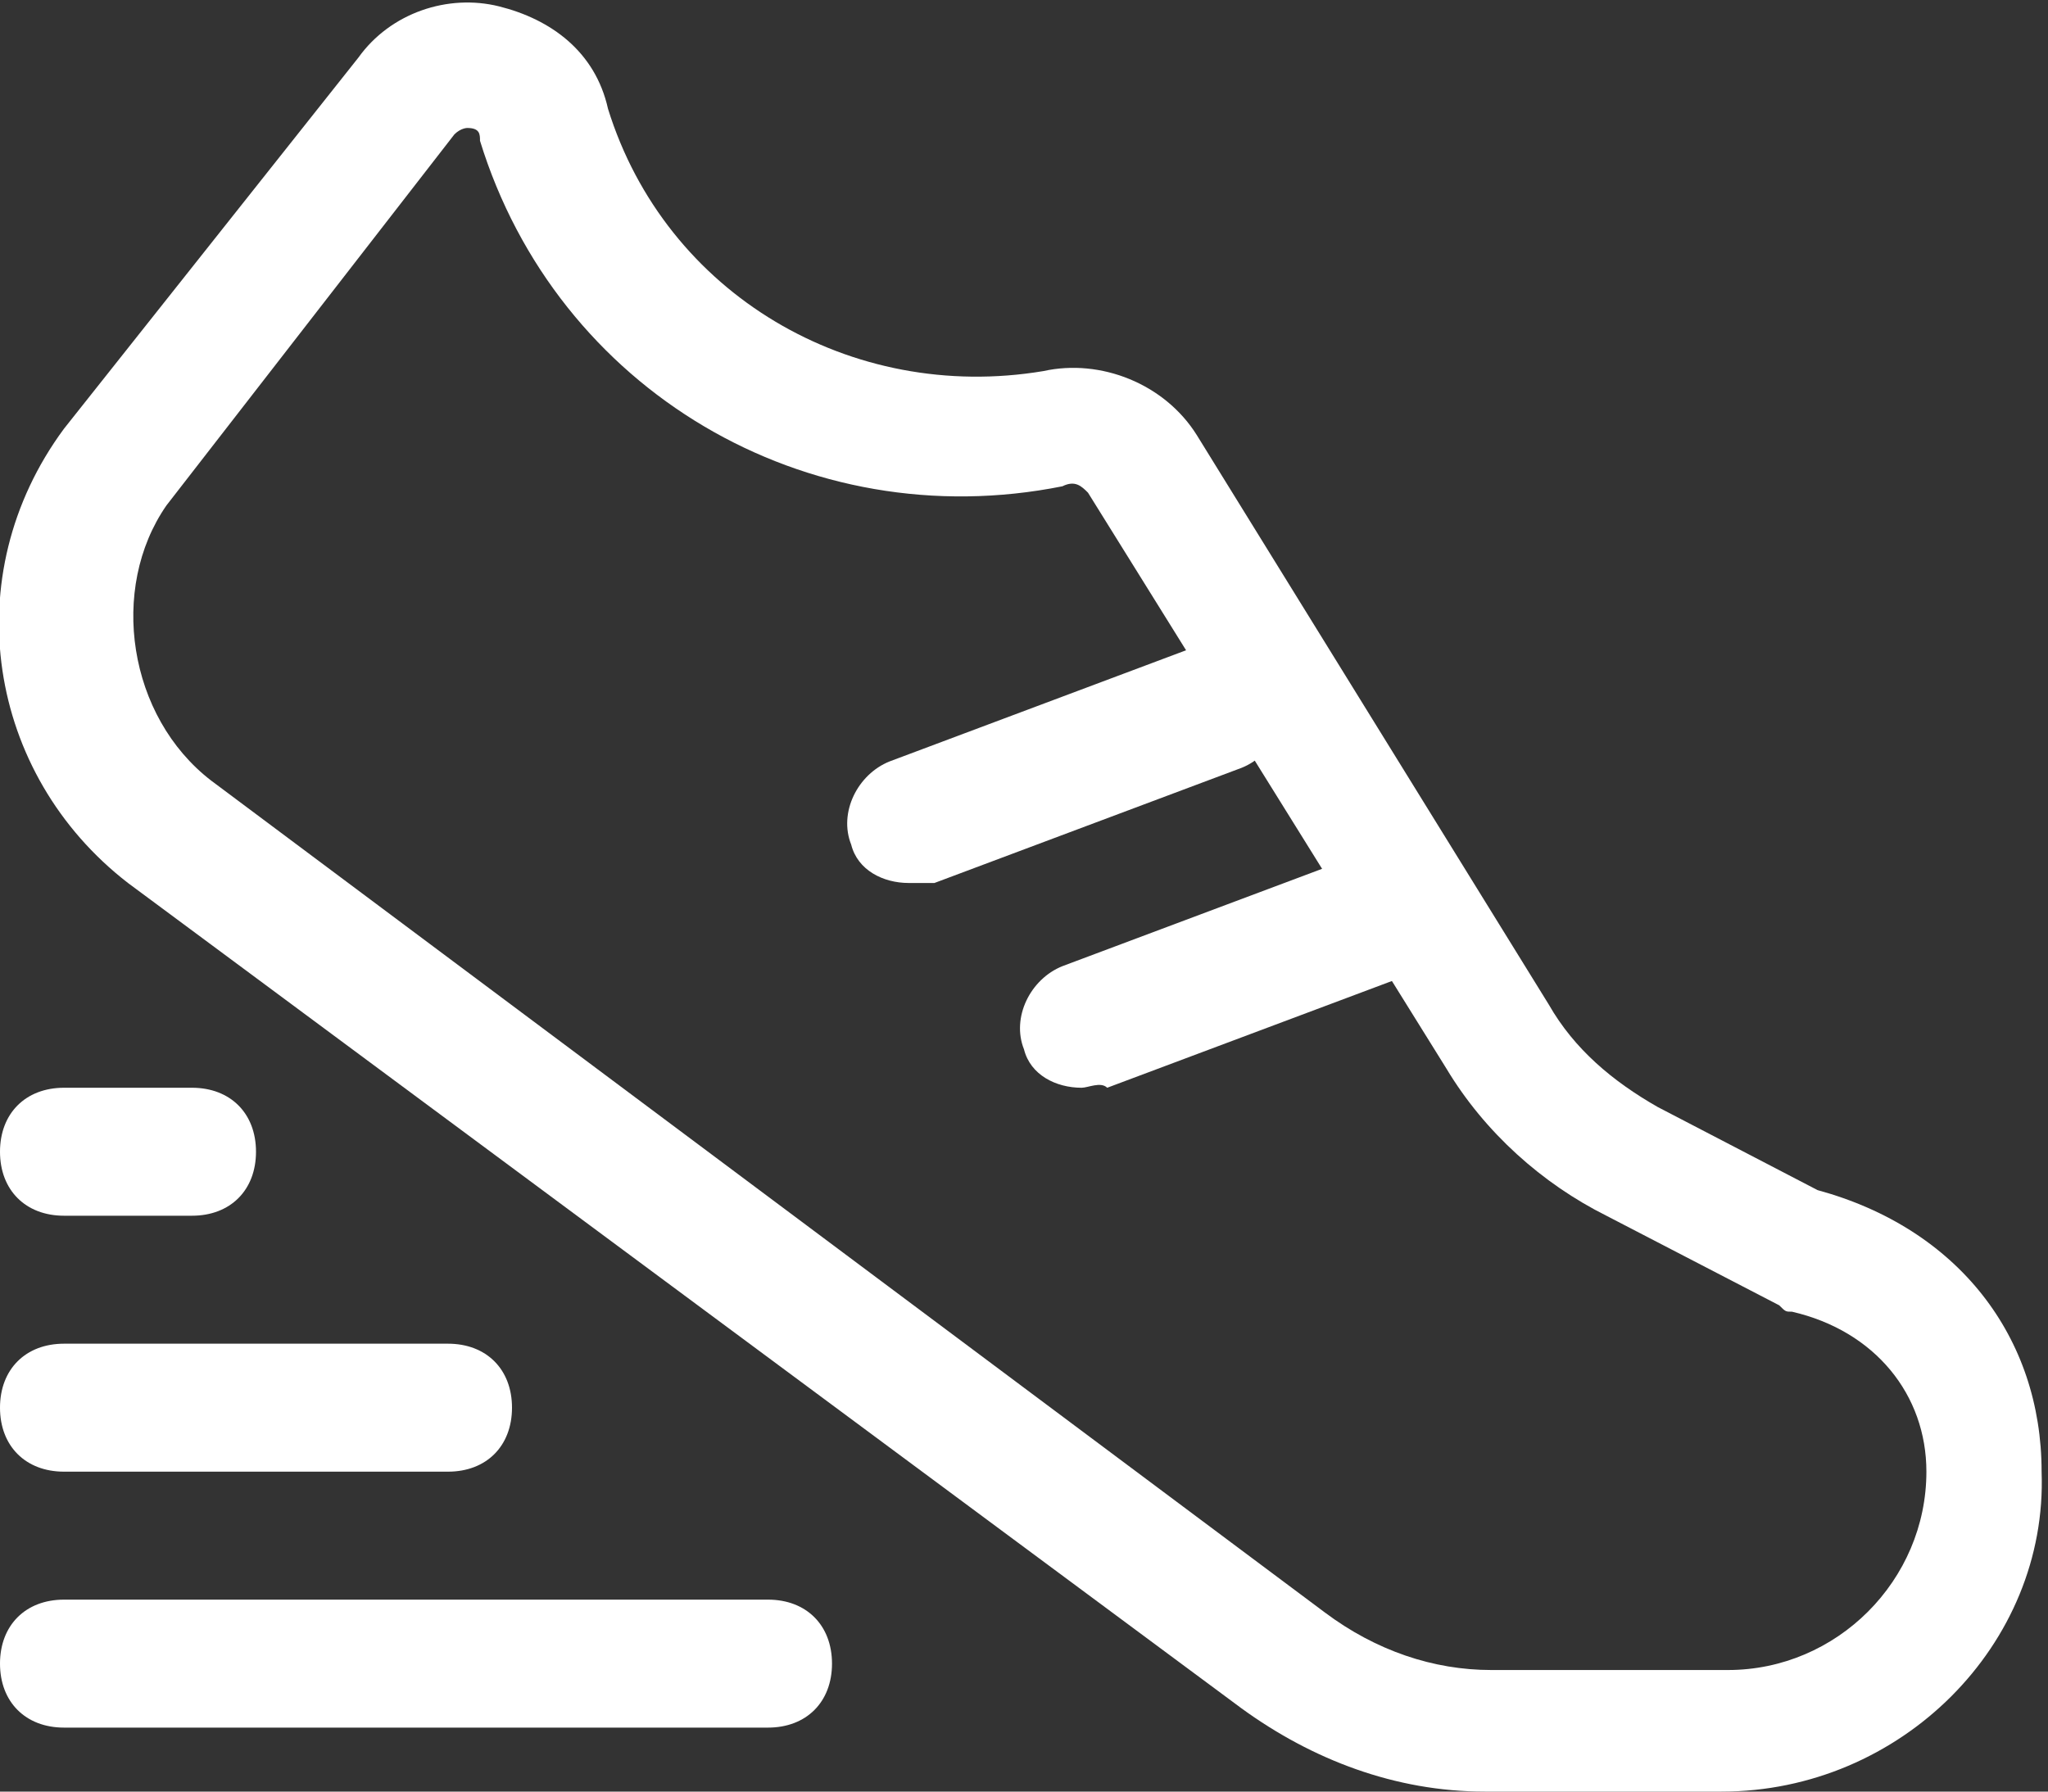
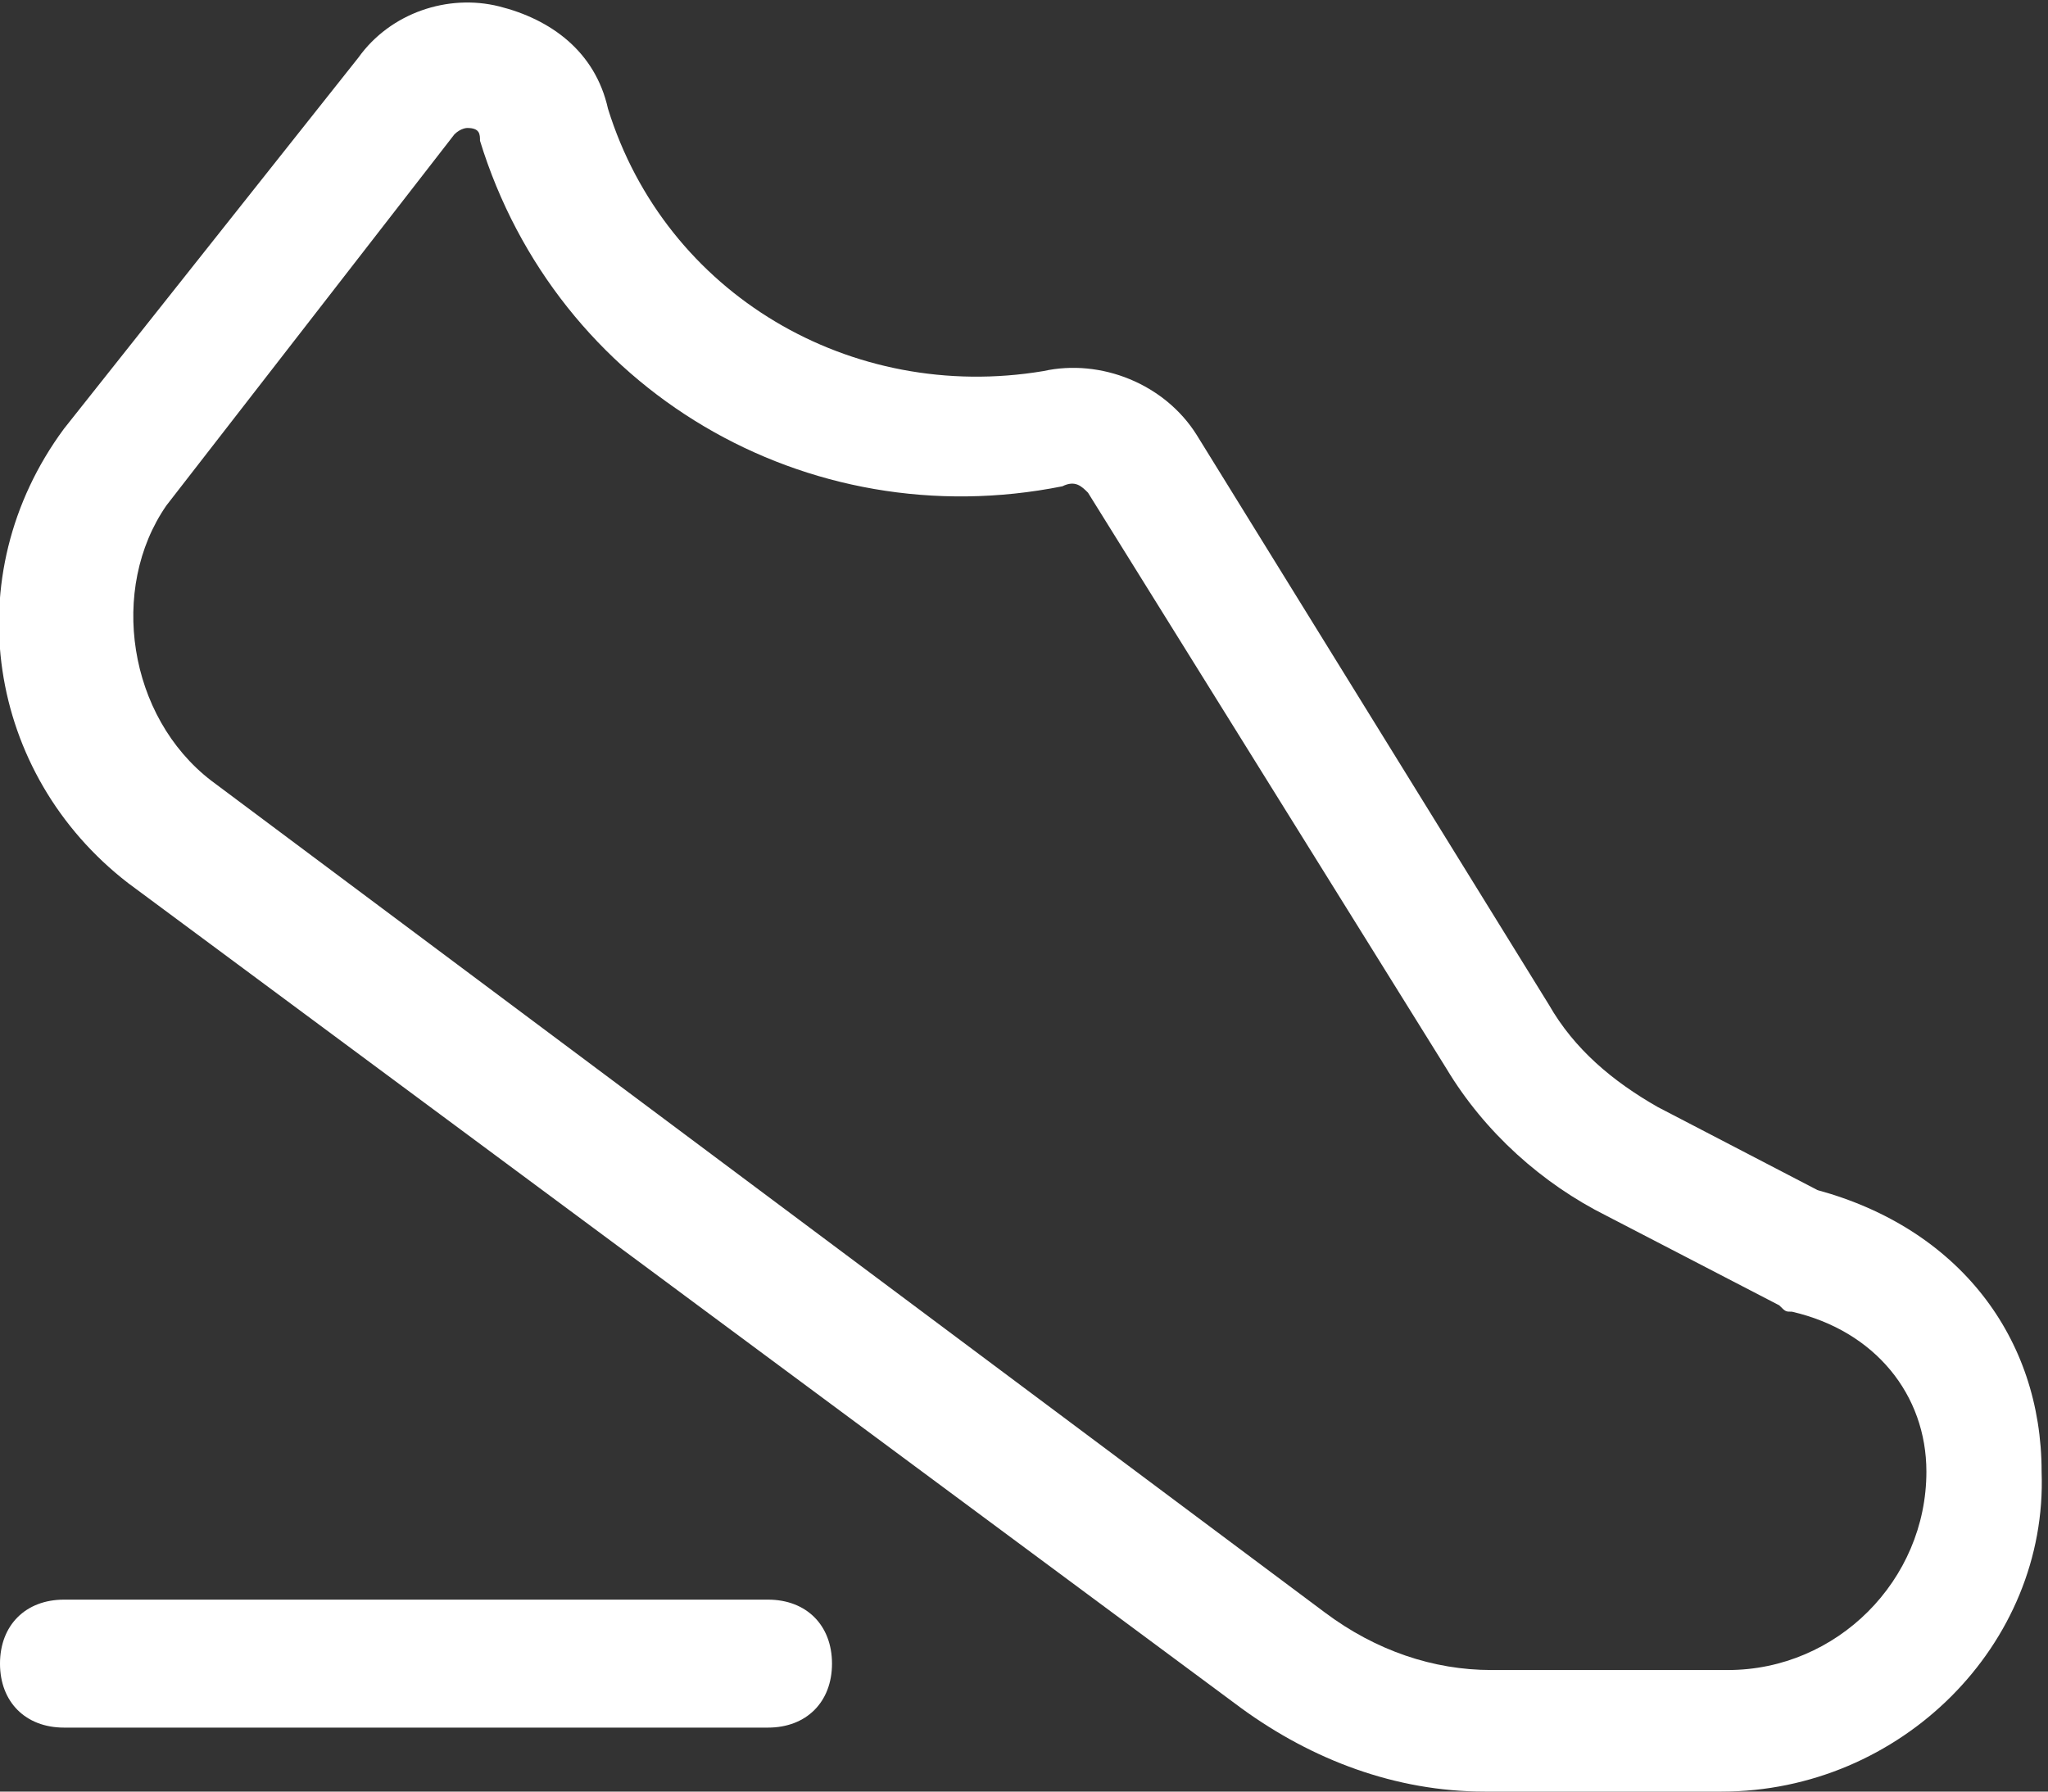
<svg xmlns="http://www.w3.org/2000/svg" version="1.1" id="Layer_1" x="0px" y="0px" viewBox="0 0 32 28" style="enable-background:new 0 0 32 28;" xml:space="preserve">
  <rect x="0" y="0" width="32" height="28" fill="#333333" stroke="none" />
  <style type="text/css">
	.st0{fill:#FFFFFF;}
</style>
  <g>
    <path class="st0" d="M26.9,28h-3.7c-1.4,0-2.7-0.5-3.8-1.3L2,13.8C-0.2,12.1-0.7,9,1,6.7l4.6-5.8c0.5-0.7,1.4-1,2.2-0.8   c0.8,0.2,1.5,0.7,1.7,1.6c0.9,2.9,3.8,4.6,6.8,4.1c0.9-0.2,1.9,0.2,2.4,1l5.5,8.9c0.4,0.7,1,1.2,1.7,1.6l2.5,1.3   c2.2,0.6,3.5,2.3,3.5,4.4C32,25.7,29.7,28,26.9,28z M7.3,2C7.3,2,7.2,2,7.1,2.1L2.6,7.9c-0.9,1.3-0.6,3.3,0.7,4.3l17.4,13   c0.8,0.6,1.7,0.9,2.6,0.9h3.7c1.7,0,3.1-1.4,3.1-3.1c0-1.2-0.8-2.2-2.1-2.5c-0.1,0-0.1,0-0.2-0.1L25.1,19c-1-0.5-1.9-1.3-2.5-2.3   L17,7.7c-0.1-0.1-0.2-0.2-0.4-0.1c-4,0.8-7.9-1.5-9.1-5.4C7.5,2.1,7.5,2,7.3,2C7.4,2,7.3,2,7.3,2z" />
-     <path class="st0" d="M14.2,13.8c-0.4,0-0.8-0.2-0.9-0.6c-0.2-0.5,0.1-1.1,0.6-1.3l4.8-1.8c0.5-0.2,1.1,0.1,1.3,0.6   c0.2,0.5-0.1,1.1-0.6,1.3l-4.8,1.8C14.5,13.8,14.3,13.8,14.2,13.8z" />
-     <path class="st0" d="M16.9,17c-0.4,0-0.8-0.2-0.9-0.6c-0.2-0.5,0.1-1.1,0.6-1.3l4.8-1.8c0.5-0.2,1.1,0.1,1.3,0.6   c0.2,0.5-0.1,1.1-0.6,1.3l-4.8,1.8C17.2,16.9,17,17,16.9,17z" />
    <path class="st0" d="M12,27H1c-0.6,0-1-0.4-1-1s0.4-1,1-1h11c0.6,0,1,0.4,1,1S12.6,27,12,27z" />
-     <path class="st0" d="M7,23H1c-0.6,0-1-0.4-1-1s0.4-1,1-1h6c0.6,0,1,0.4,1,1S7.6,23,7,23z" />
-     <path class="st0" d="M3,19H1c-0.6,0-1-0.4-1-1s0.4-1,1-1h2c0.6,0,1,0.4,1,1S3.6,19,3,19z" />
  </g>
</svg>